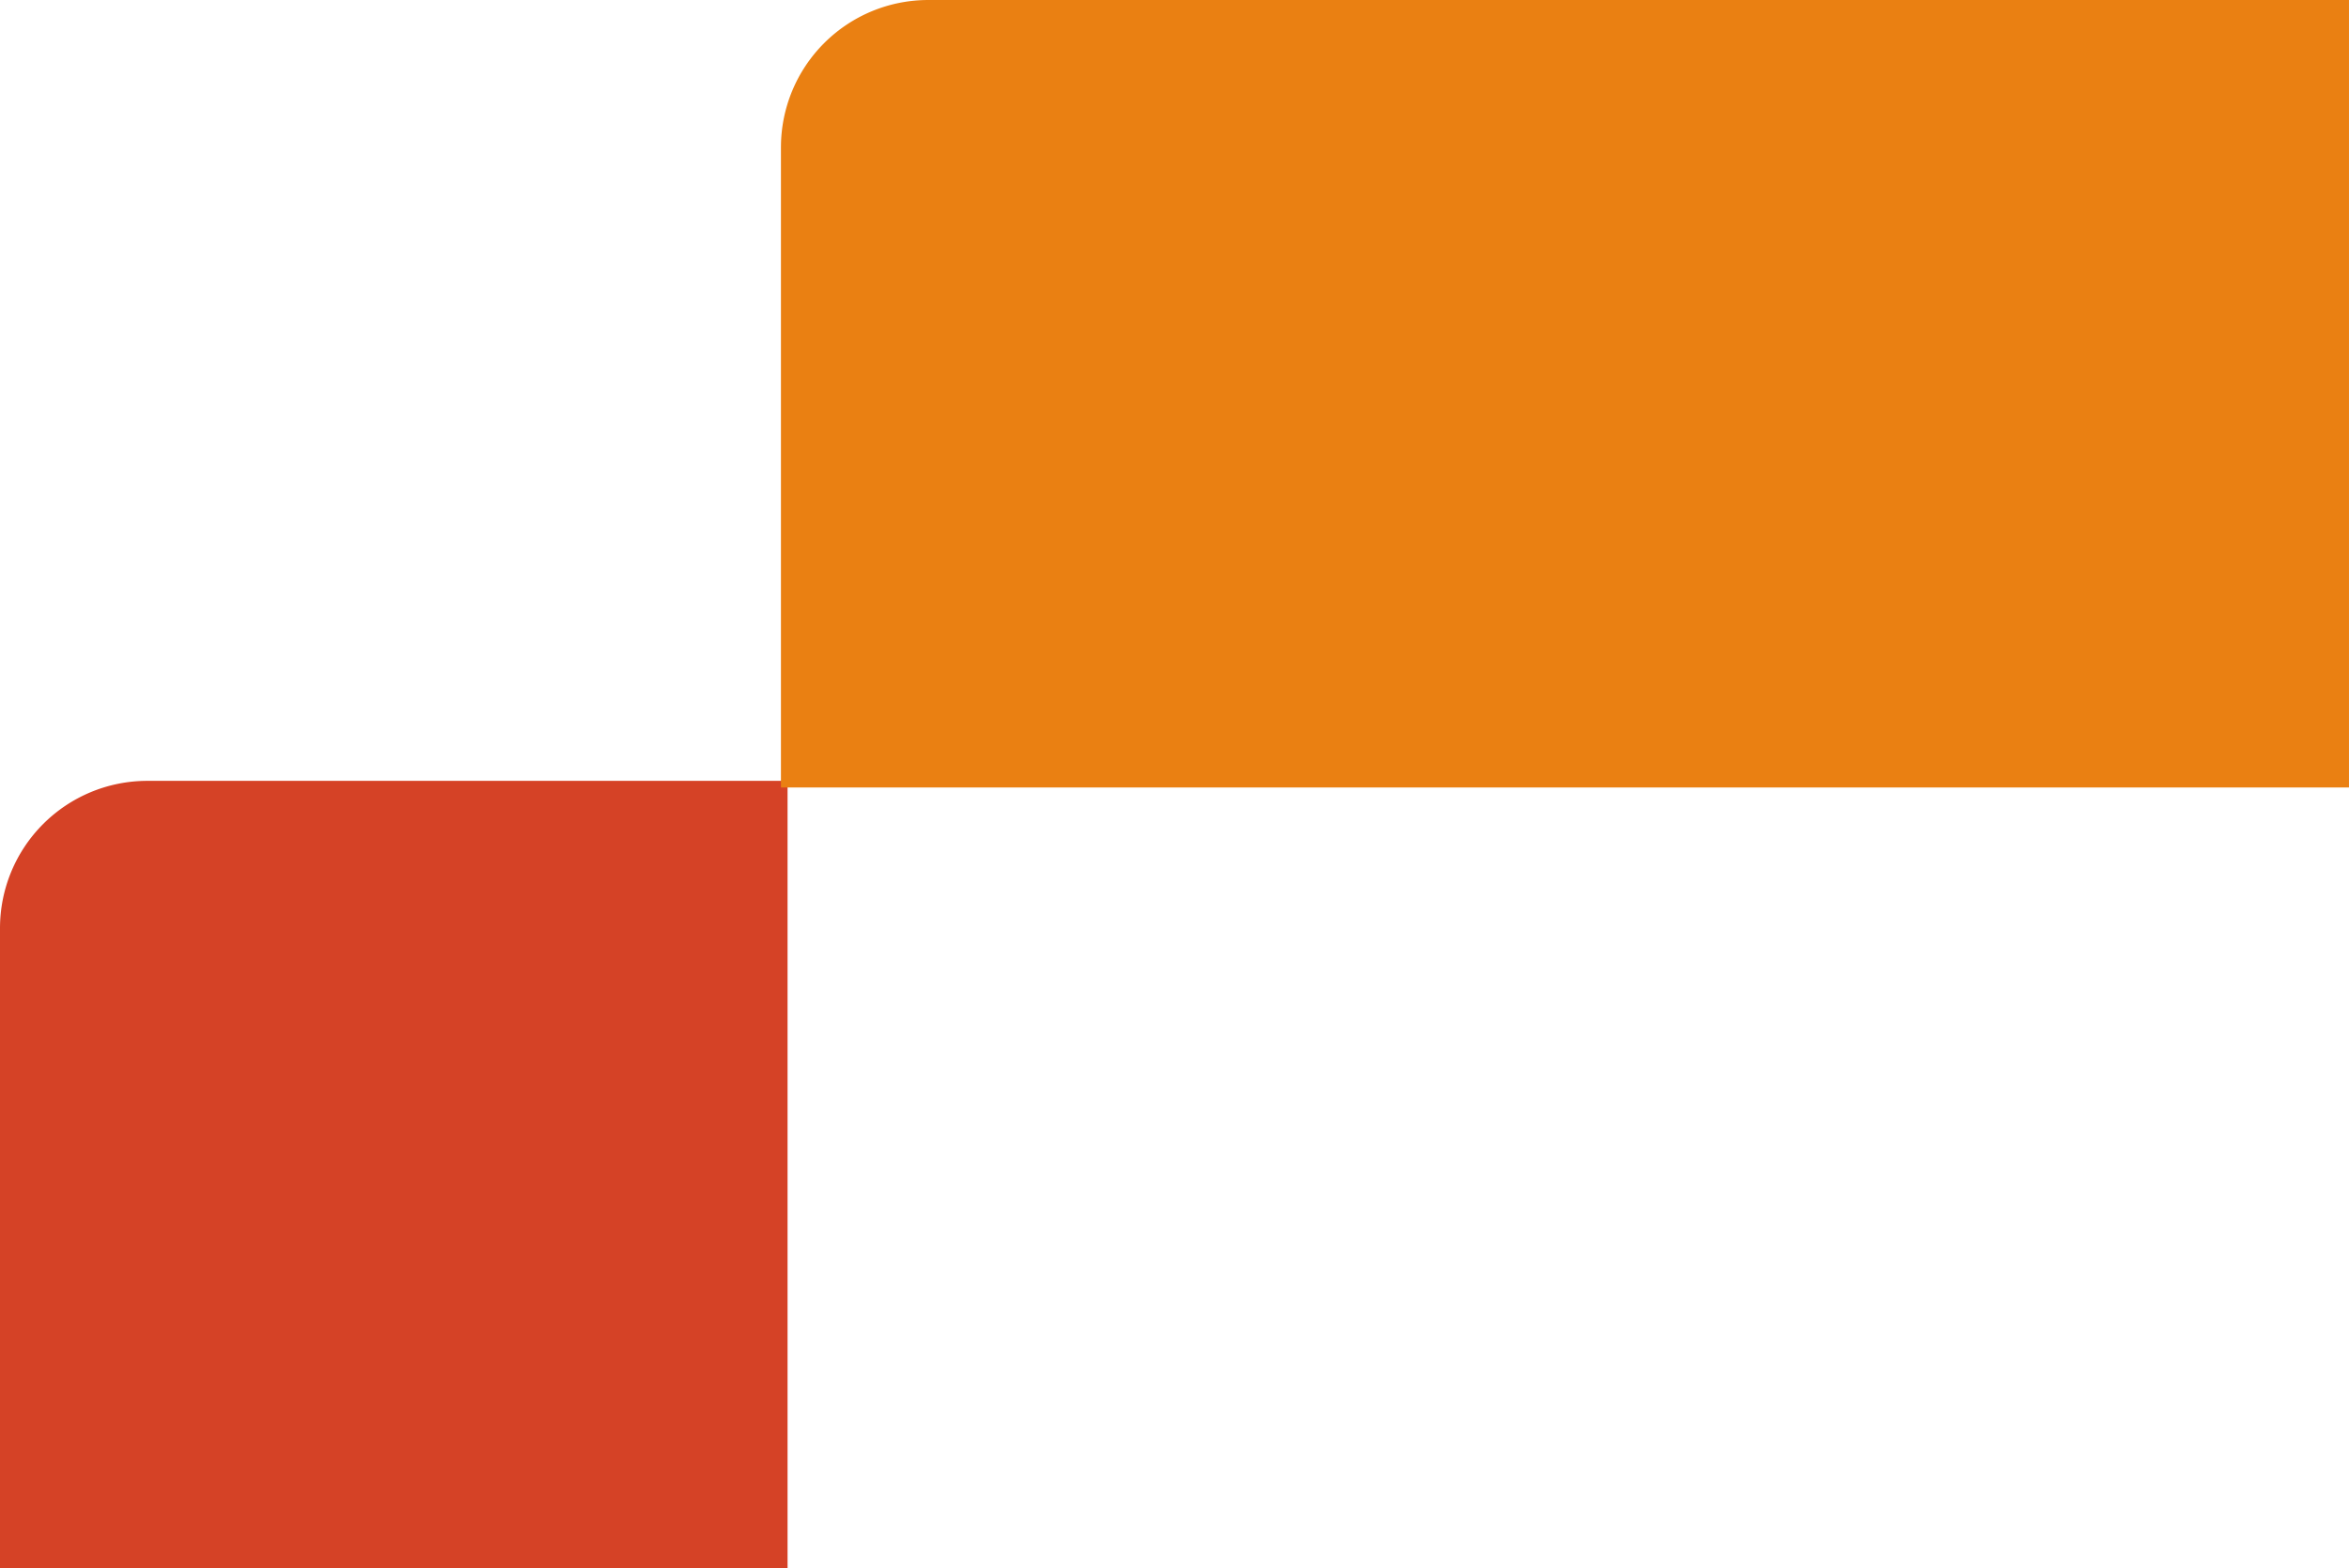
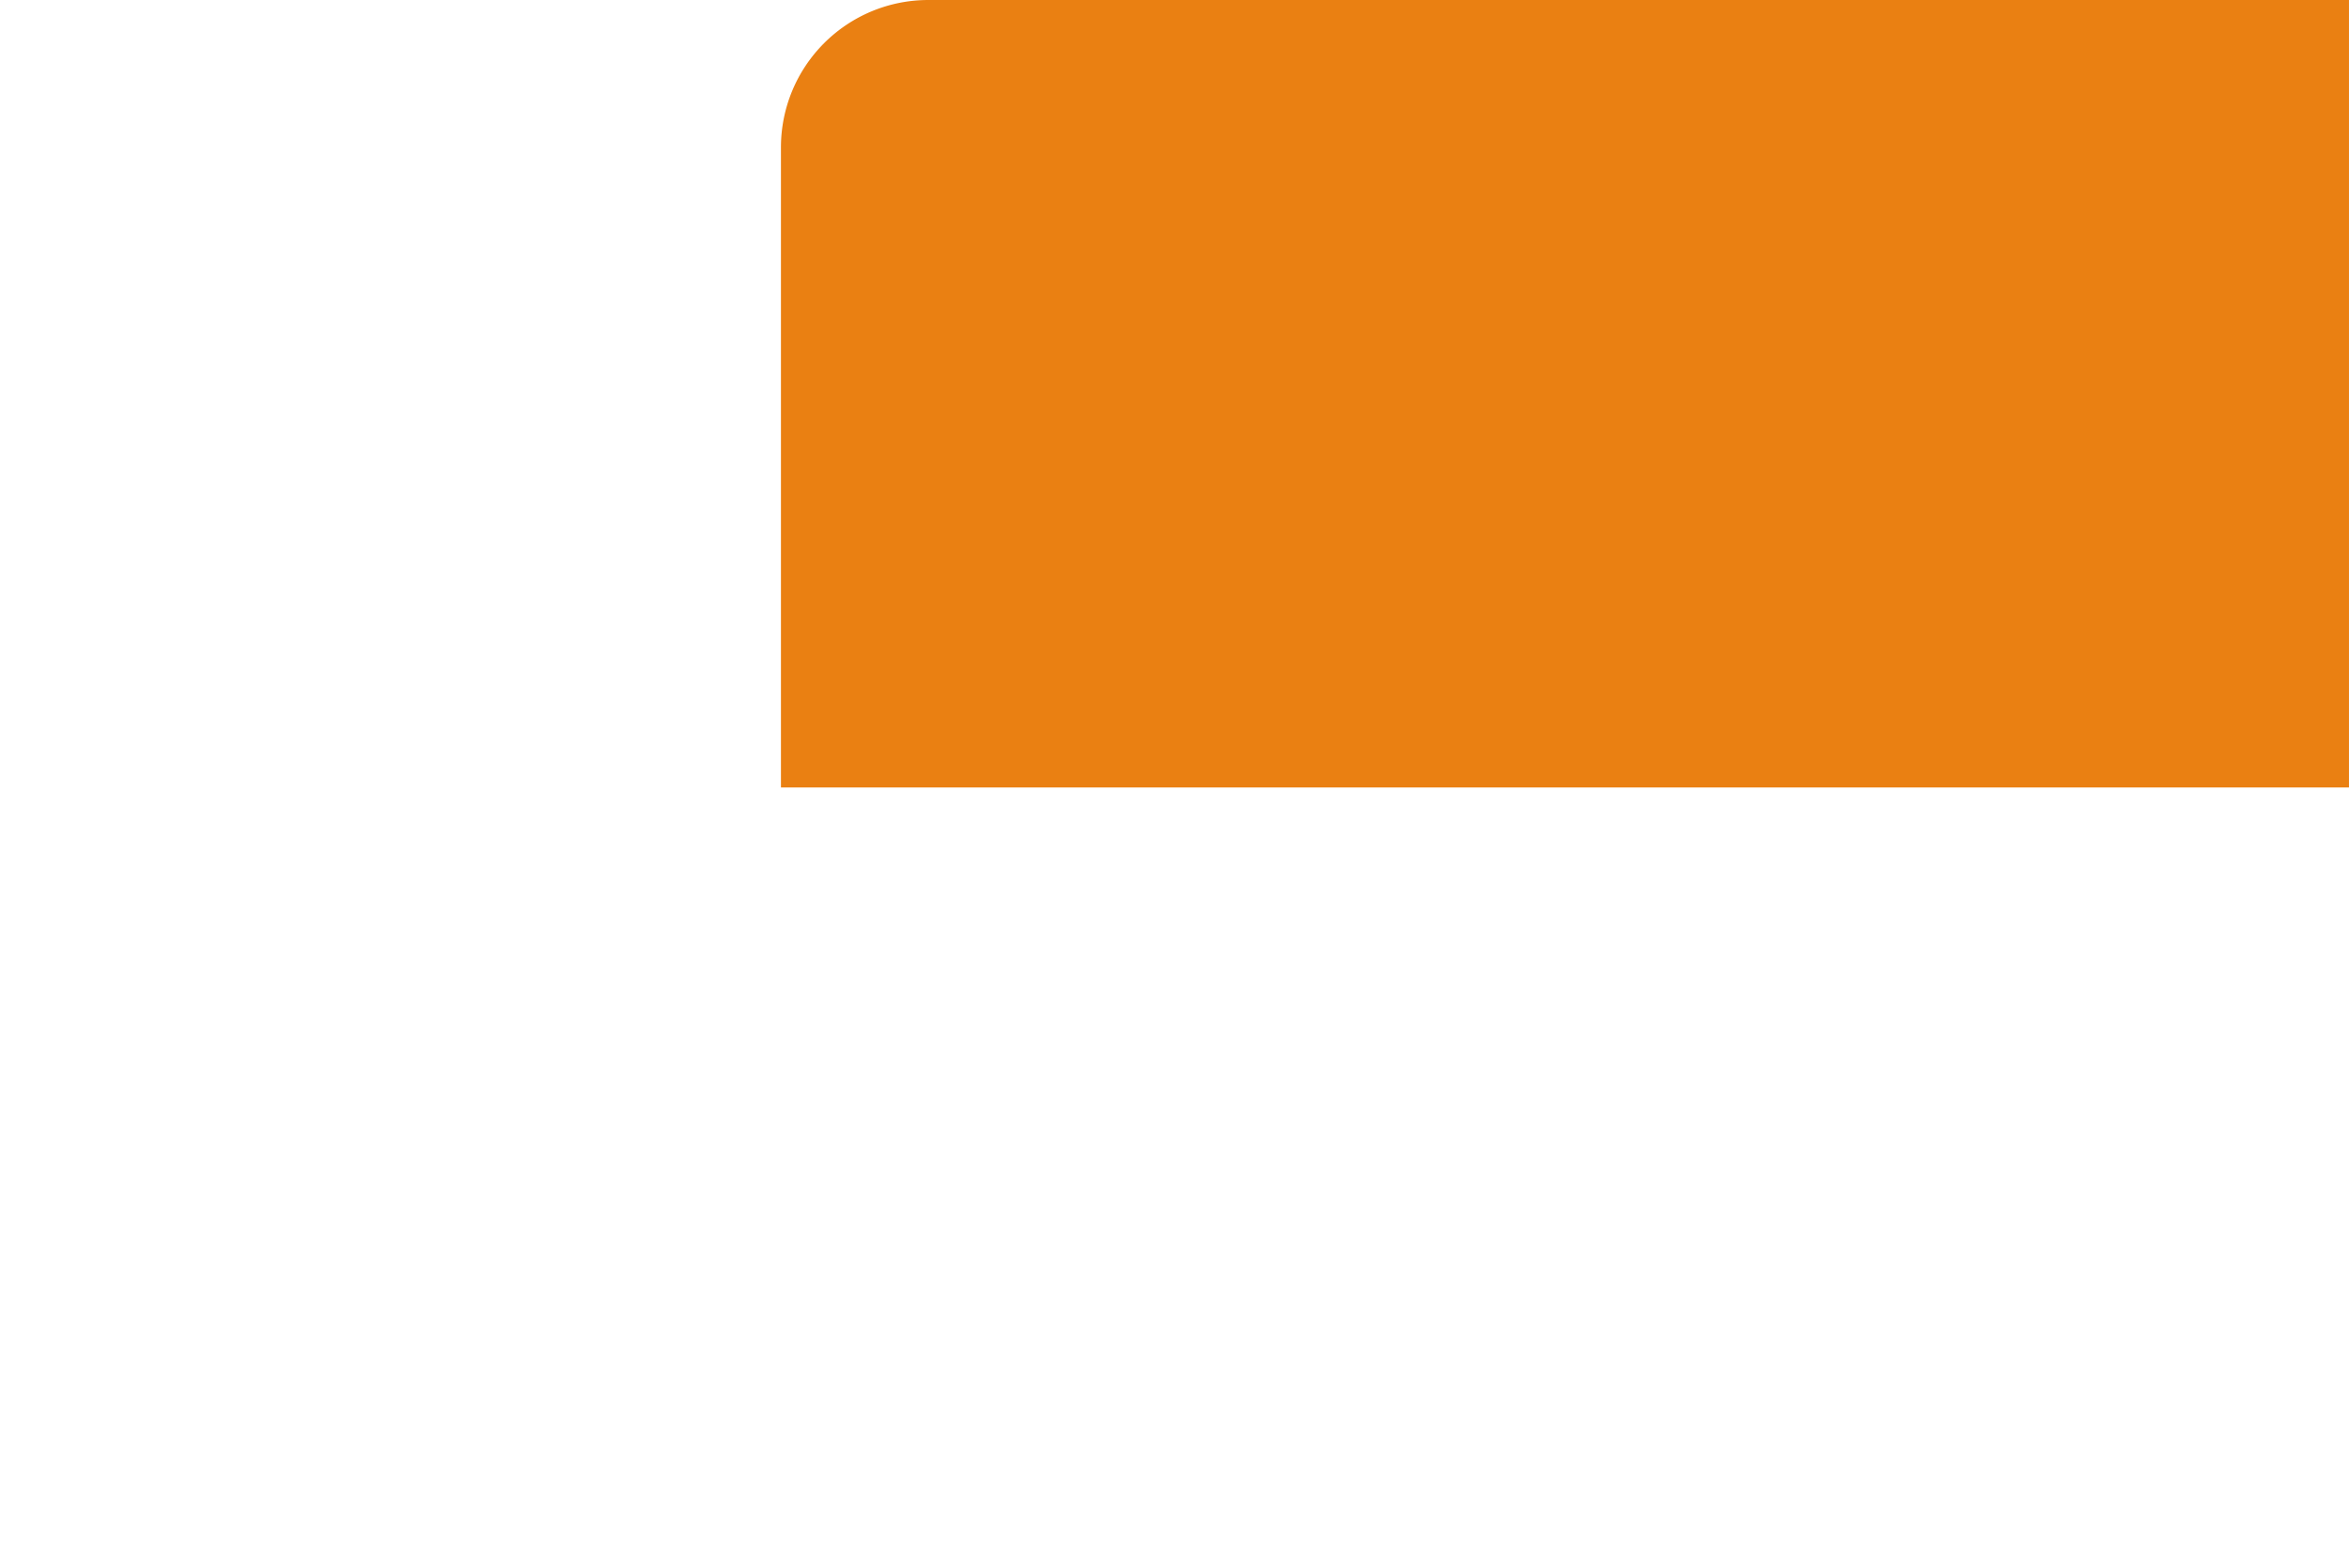
<svg xmlns="http://www.w3.org/2000/svg" viewBox="0 0 159.417 106.448">
  <g id="Layer_2" data-name="Layer 2">
    <g id="Layer_1-2" data-name="Layer 1">
-       <path d="M0,53H53.448a0,0,0,0,1,0,0v53.448a0,0,0,0,1,0,0H10a10,10,0,0,1-10-10V53a0,0,0,0,1,0,0Z" transform="translate(106.448 53) rotate(90)" fill="#d54226" />
      <path d="M79.484-26.484h53.448a0,0,0,0,1,0,0V79.932a0,0,0,0,1,0,0H89.484a10,10,0,0,1-10-10V-26.484A0,0,0,0,1,79.484-26.484Z" transform="translate(132.932 -79.484) rotate(90)" fill="#ea8012" />
    </g>
  </g>
</svg>